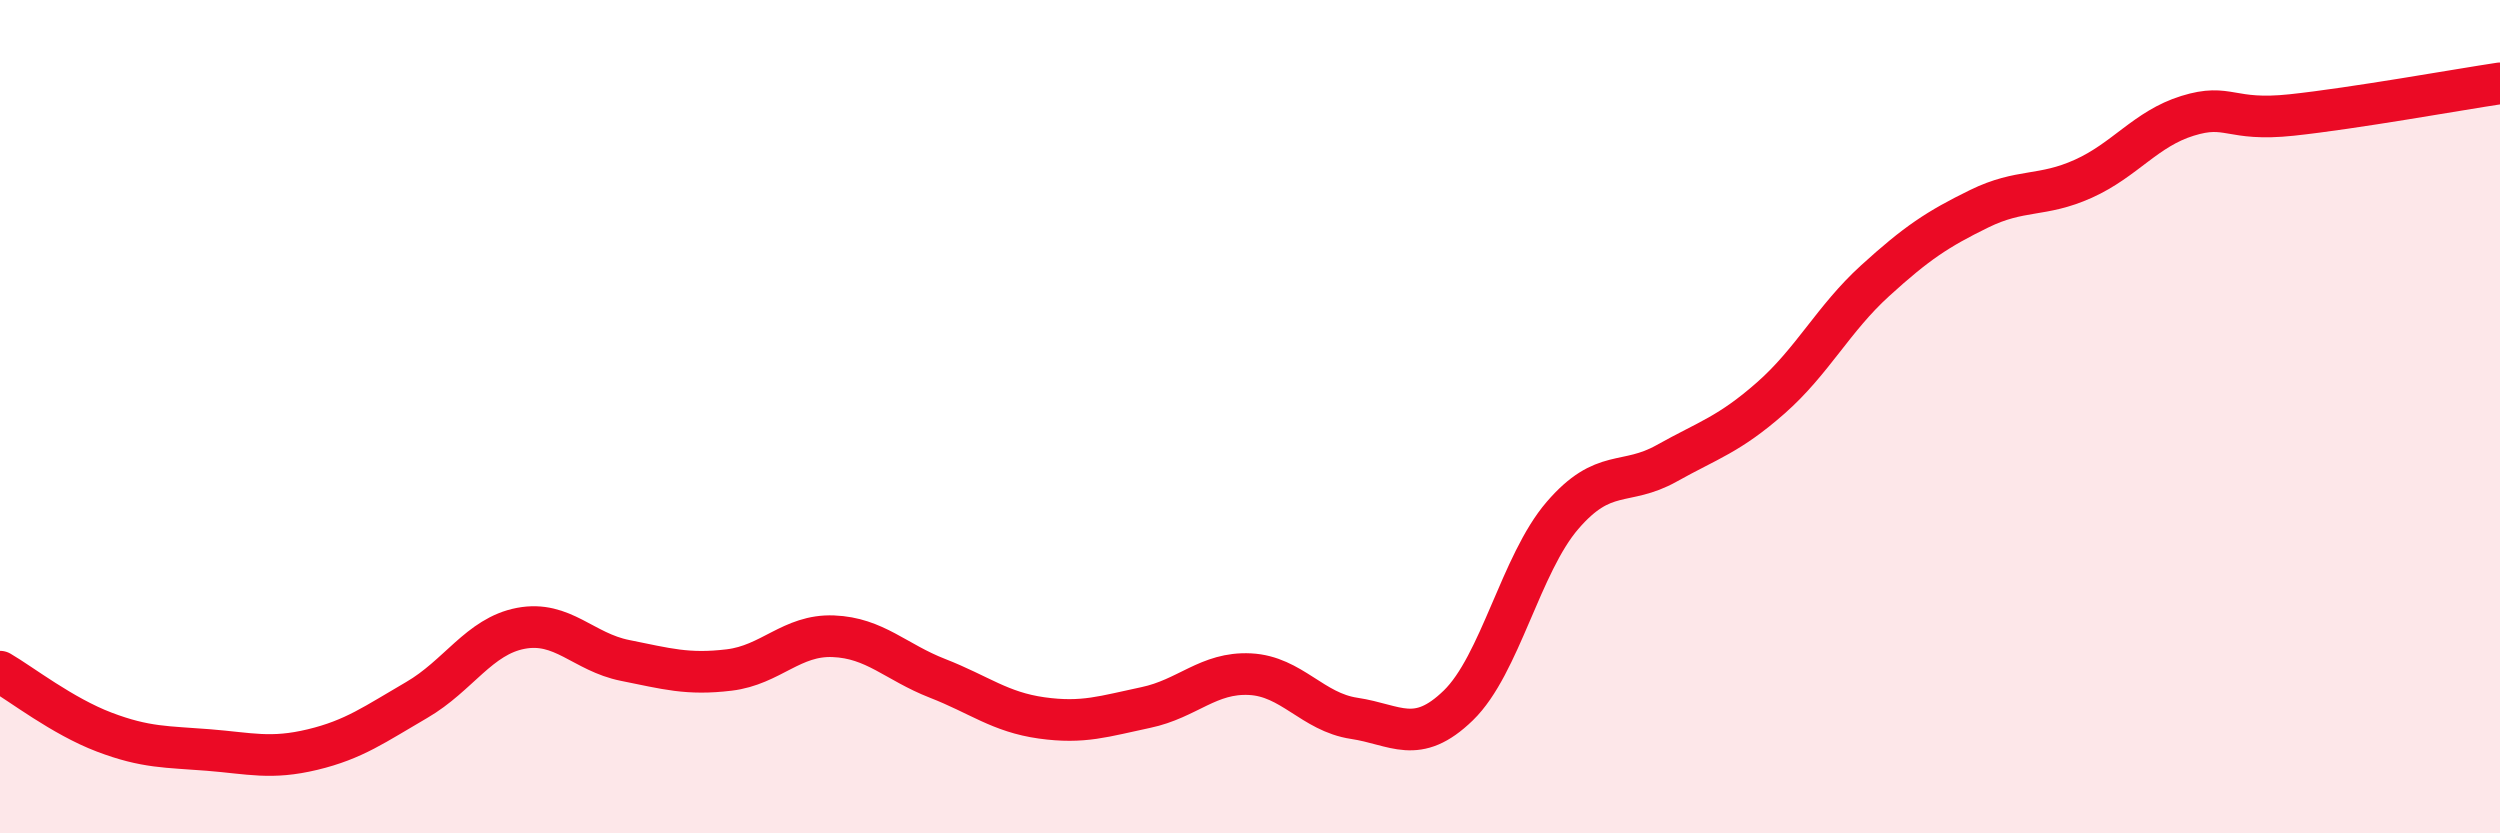
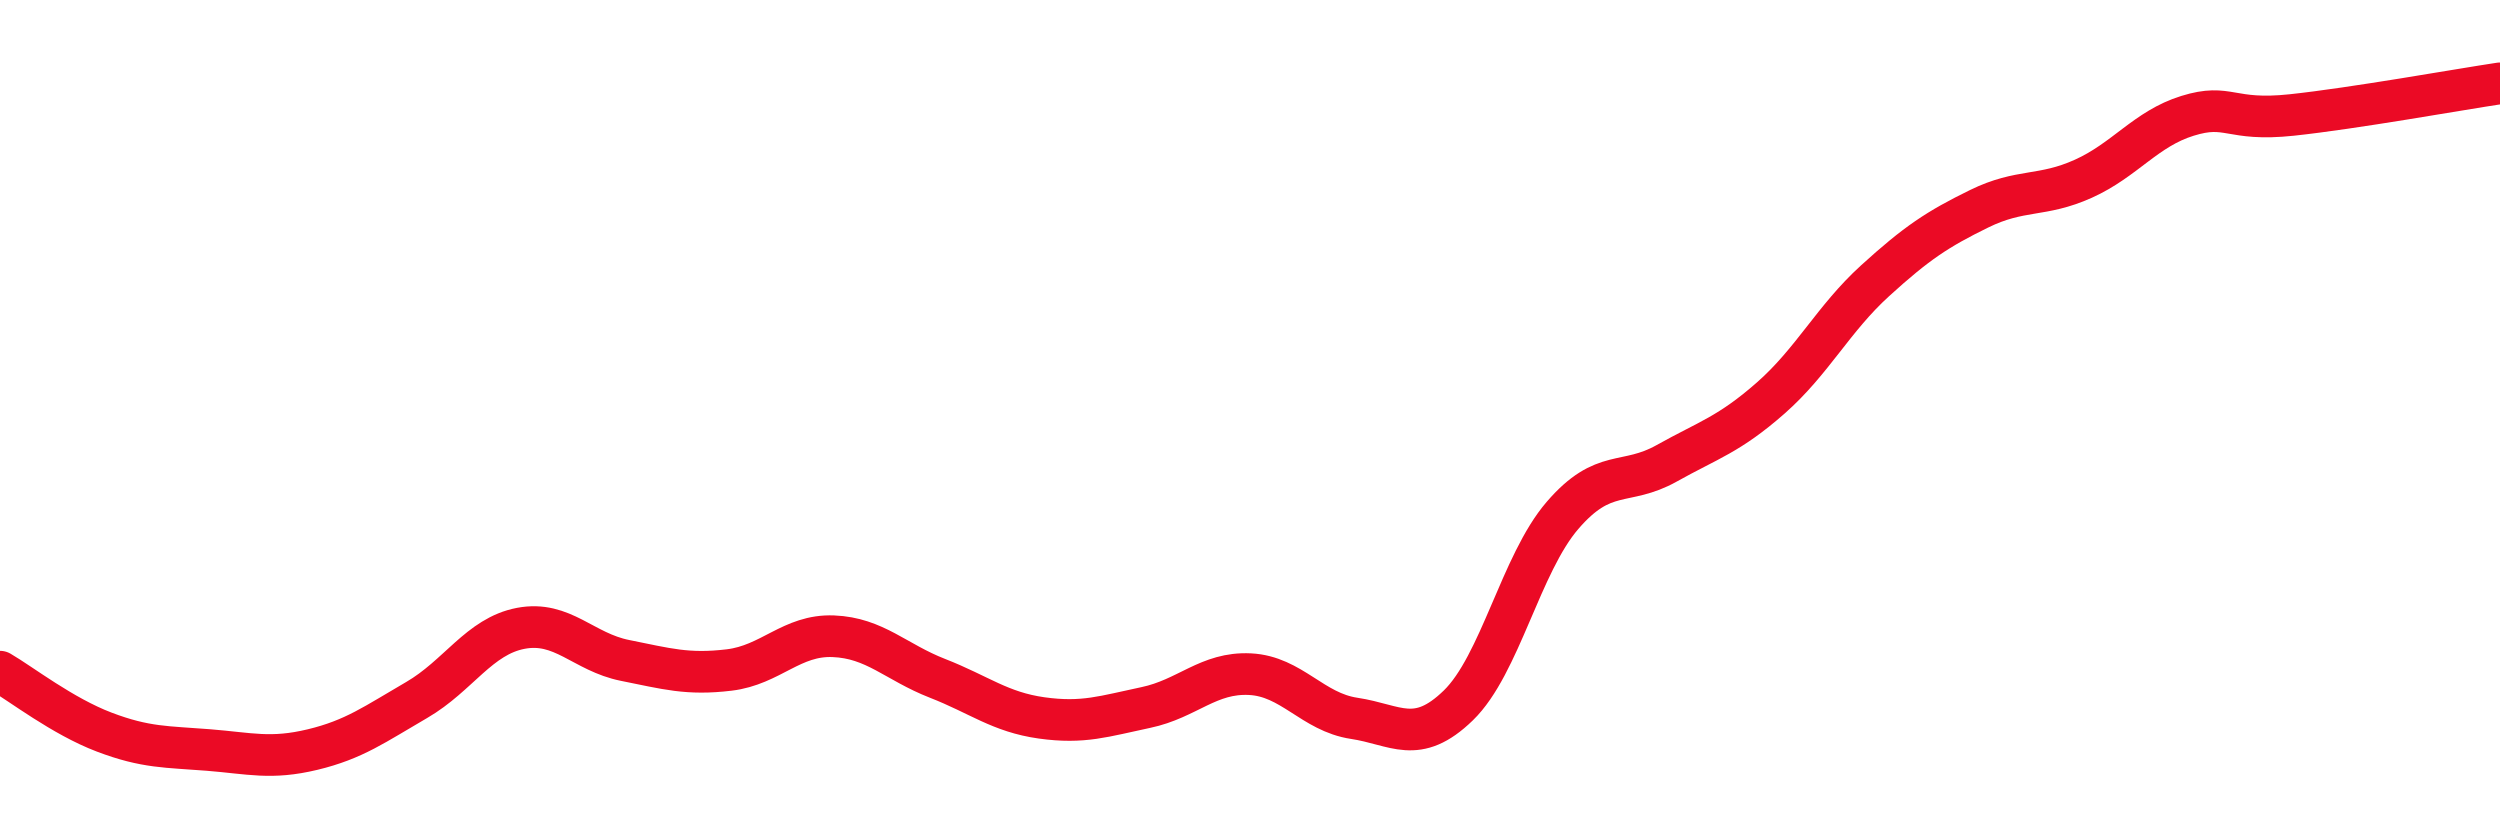
<svg xmlns="http://www.w3.org/2000/svg" width="60" height="20" viewBox="0 0 60 20">
-   <path d="M 0,16.12 C 0.5,16.41 1.5,17.19 2.5,17.57 C 3.5,17.95 4,17.92 5,18 C 6,18.08 6.5,18.23 7.5,17.99 C 8.5,17.75 9,17.38 10,16.8 C 11,16.22 11.5,15.27 12.5,15.08 C 13.5,14.89 14,15.65 15,15.85 C 16,16.05 16.5,16.2 17.5,16.08 C 18.5,15.96 19,15.23 20,15.27 C 21,15.31 21.5,15.89 22.5,16.28 C 23.5,16.67 24,17.09 25,17.23 C 26,17.37 26.5,17.19 27.5,16.98 C 28.5,16.77 29,16.13 30,16.18 C 31,16.23 31.5,17.09 32.5,17.24 C 33.5,17.39 34,17.9 35,16.93 C 36,15.96 36.5,13.53 37.5,12.37 C 38.5,11.21 39,11.68 40,11.12 C 41,10.56 41.5,10.43 42.5,9.55 C 43.5,8.67 44,7.65 45,6.74 C 46,5.83 46.5,5.5 47.5,5.01 C 48.5,4.52 49,4.74 50,4.29 C 51,3.84 51.5,3.09 52.5,2.78 C 53.5,2.47 53.5,2.92 55,2.76 C 56.5,2.6 59,2.15 60,2L60 20L0 20Z" fill="#EB0A25" opacity="0.1" stroke-linecap="round" stroke-linejoin="round" />
  <path d="M 0,16.12 C 0.5,16.41 1.5,17.19 2.5,17.57 C 3.5,17.95 4,17.92 5,18 C 6,18.08 6.5,18.23 7.5,17.99 C 8.5,17.75 9,17.38 10,16.8 C 11,16.22 11.5,15.27 12.5,15.08 C 13.5,14.89 14,15.65 15,15.85 C 16,16.05 16.5,16.2 17.5,16.08 C 18.5,15.96 19,15.23 20,15.27 C 21,15.31 21.5,15.89 22.5,16.28 C 23.5,16.67 24,17.09 25,17.23 C 26,17.37 26.5,17.19 27.5,16.98 C 28.5,16.77 29,16.13 30,16.18 C 31,16.23 31.5,17.09 32.5,17.24 C 33.5,17.39 34,17.9 35,16.93 C 36,15.96 36.5,13.53 37.5,12.37 C 38.5,11.21 39,11.68 40,11.12 C 41,10.56 41.5,10.43 42.5,9.55 C 43.5,8.67 44,7.65 45,6.74 C 46,5.83 46.5,5.5 47.5,5.01 C 48.5,4.52 49,4.74 50,4.29 C 51,3.84 51.5,3.09 52.5,2.78 C 53.5,2.47 53.5,2.92 55,2.76 C 56.5,2.6 59,2.15 60,2" stroke="#EB0A25" stroke-width="1" fill="none" stroke-linecap="round" stroke-linejoin="round" />
</svg>